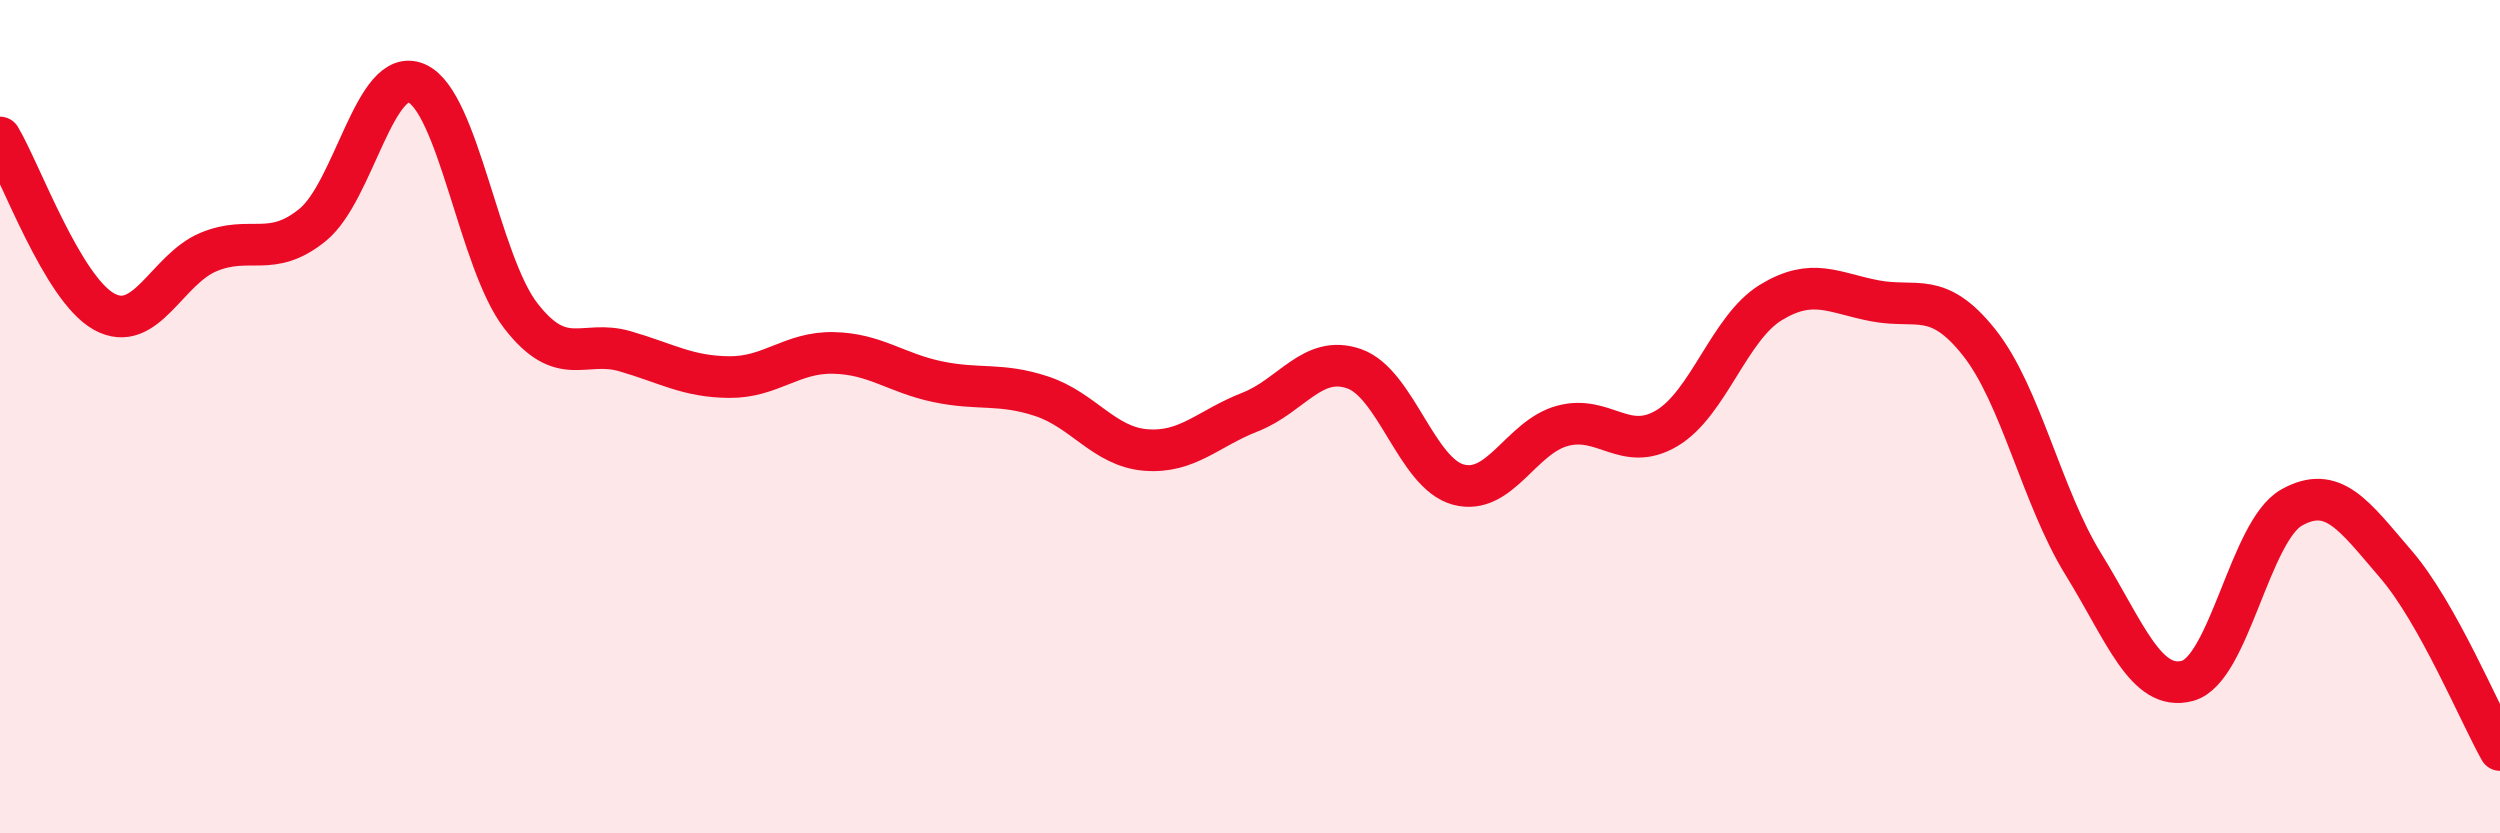
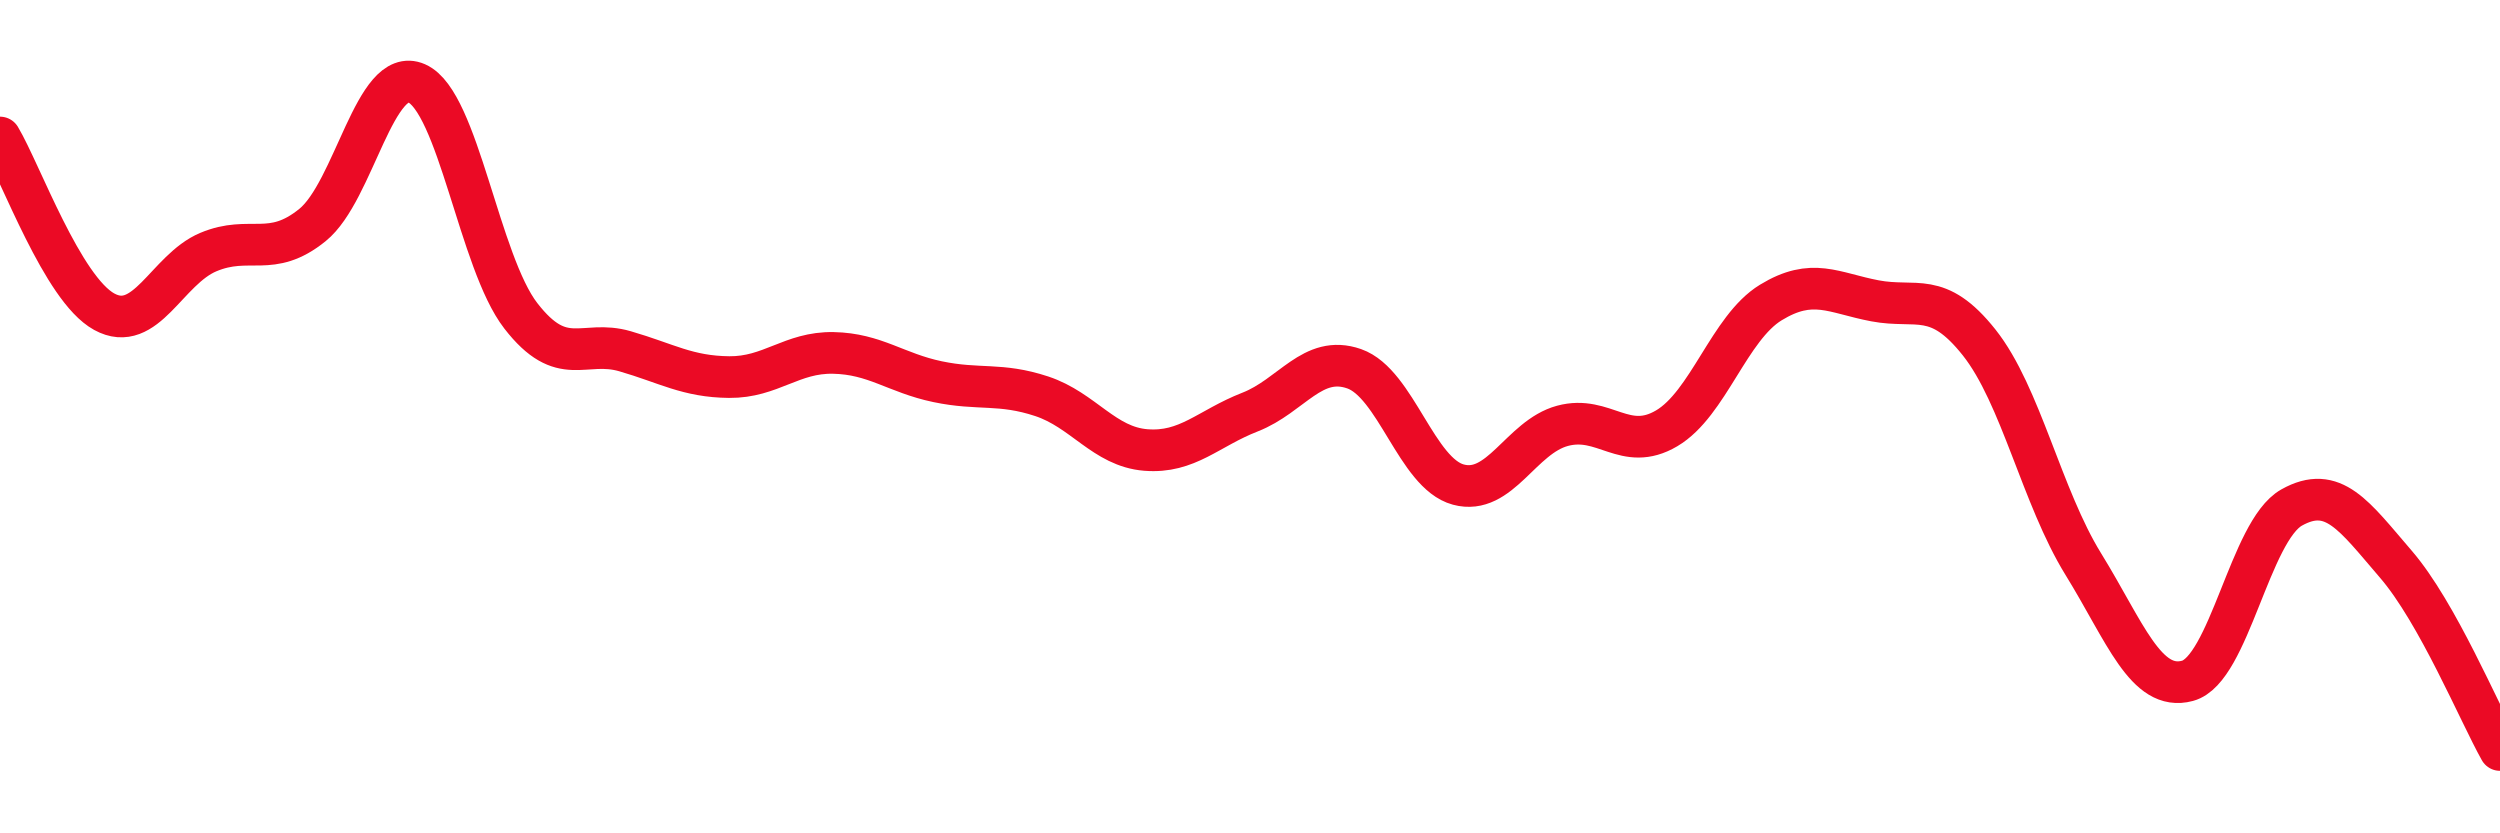
<svg xmlns="http://www.w3.org/2000/svg" width="60" height="20" viewBox="0 0 60 20">
-   <path d="M 0,3.3 C 0.5,4.14 1.5,6.93 2.5,7.48 C 3.5,8.03 4,6.47 5,6.05 C 6,5.63 6.5,6.21 7.5,5.4 C 8.5,4.59 9,1.56 10,2 C 11,2.44 11.5,6.29 12.5,7.58 C 13.5,8.87 14,8.14 15,8.43 C 16,8.72 16.5,9.04 17.5,9.05 C 18.5,9.06 19,8.45 20,8.47 C 21,8.49 21.5,8.95 22.5,9.16 C 23.5,9.37 24,9.18 25,9.51 C 26,9.84 26.5,10.72 27.5,10.8 C 28.5,10.88 29,10.28 30,9.89 C 31,9.5 31.5,8.5 32.5,8.85 C 33.5,9.2 34,11.36 35,11.63 C 36,11.9 36.5,10.49 37.5,10.22 C 38.5,9.95 39,10.87 40,10.28 C 41,9.69 41.5,7.87 42.5,7.26 C 43.5,6.65 44,7.03 45,7.22 C 46,7.41 46.5,6.96 47.5,8.22 C 48.5,9.48 49,11.92 50,13.54 C 51,15.16 51.5,16.61 52.5,16.34 C 53.5,16.07 54,12.74 55,12.18 C 56,11.62 56.5,12.38 57.5,13.54 C 58.5,14.7 59.5,17.11 60,18L60 20L0 20Z" fill="#EB0A25" opacity="0.1" stroke-linecap="round" stroke-linejoin="round" />
  <path d="M 0,3.3 C 0.5,4.14 1.5,6.93 2.5,7.48 C 3.5,8.03 4,6.47 5,6.05 C 6,5.63 6.5,6.21 7.5,5.4 C 8.5,4.59 9,1.56 10,2 C 11,2.44 11.5,6.29 12.5,7.58 C 13.5,8.87 14,8.14 15,8.43 C 16,8.72 16.5,9.04 17.5,9.05 C 18.5,9.06 19,8.45 20,8.47 C 21,8.49 21.5,8.95 22.5,9.16 C 23.5,9.37 24,9.18 25,9.51 C 26,9.84 26.5,10.72 27.5,10.8 C 28.5,10.88 29,10.28 30,9.89 C 31,9.5 31.5,8.5 32.5,8.85 C 33.5,9.2 34,11.36 35,11.63 C 36,11.9 36.5,10.49 37.5,10.22 C 38.5,9.95 39,10.87 40,10.28 C 41,9.69 41.5,7.87 42.5,7.26 C 43.5,6.65 44,7.03 45,7.22 C 46,7.41 46.5,6.96 47.5,8.22 C 48.5,9.48 49,11.92 50,13.54 C 51,15.16 51.5,16.61 52.5,16.34 C 53.5,16.07 54,12.74 55,12.18 C 56,11.62 56.5,12.38 57.5,13.54 C 58.5,14.7 59.5,17.11 60,18" stroke="#EB0A25" stroke-width="1" fill="none" stroke-linecap="round" stroke-linejoin="round" />
</svg>